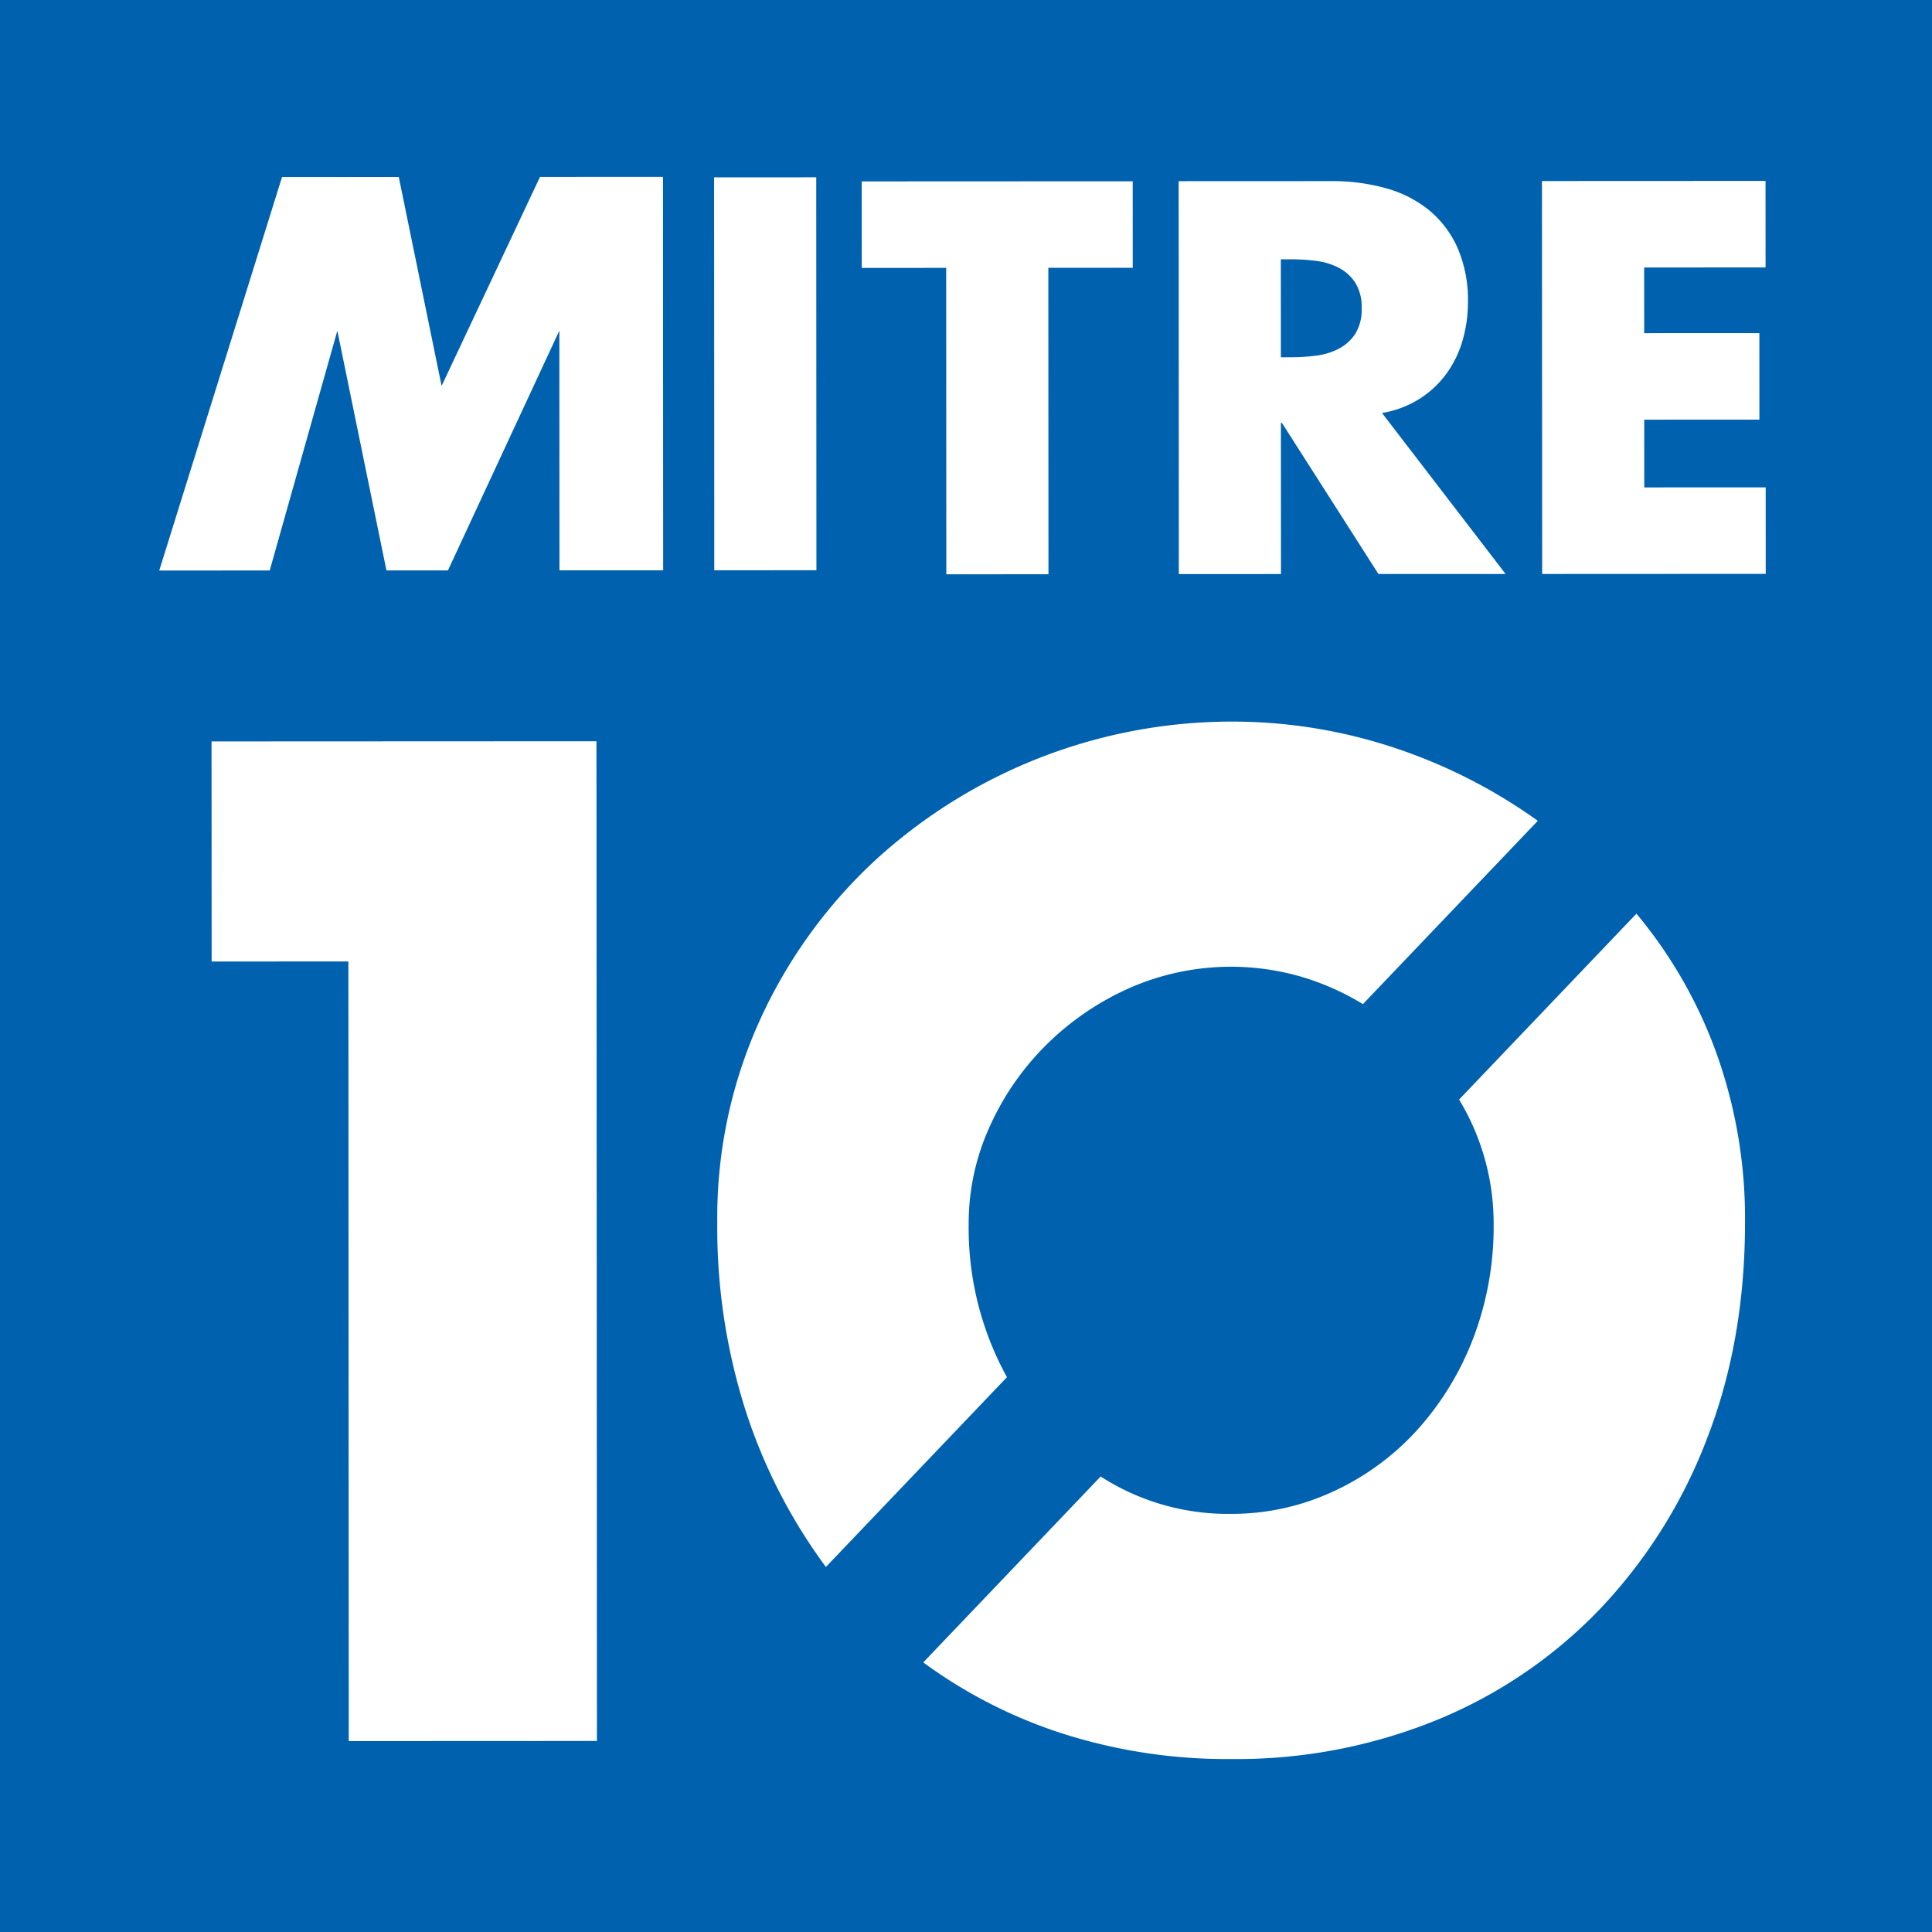
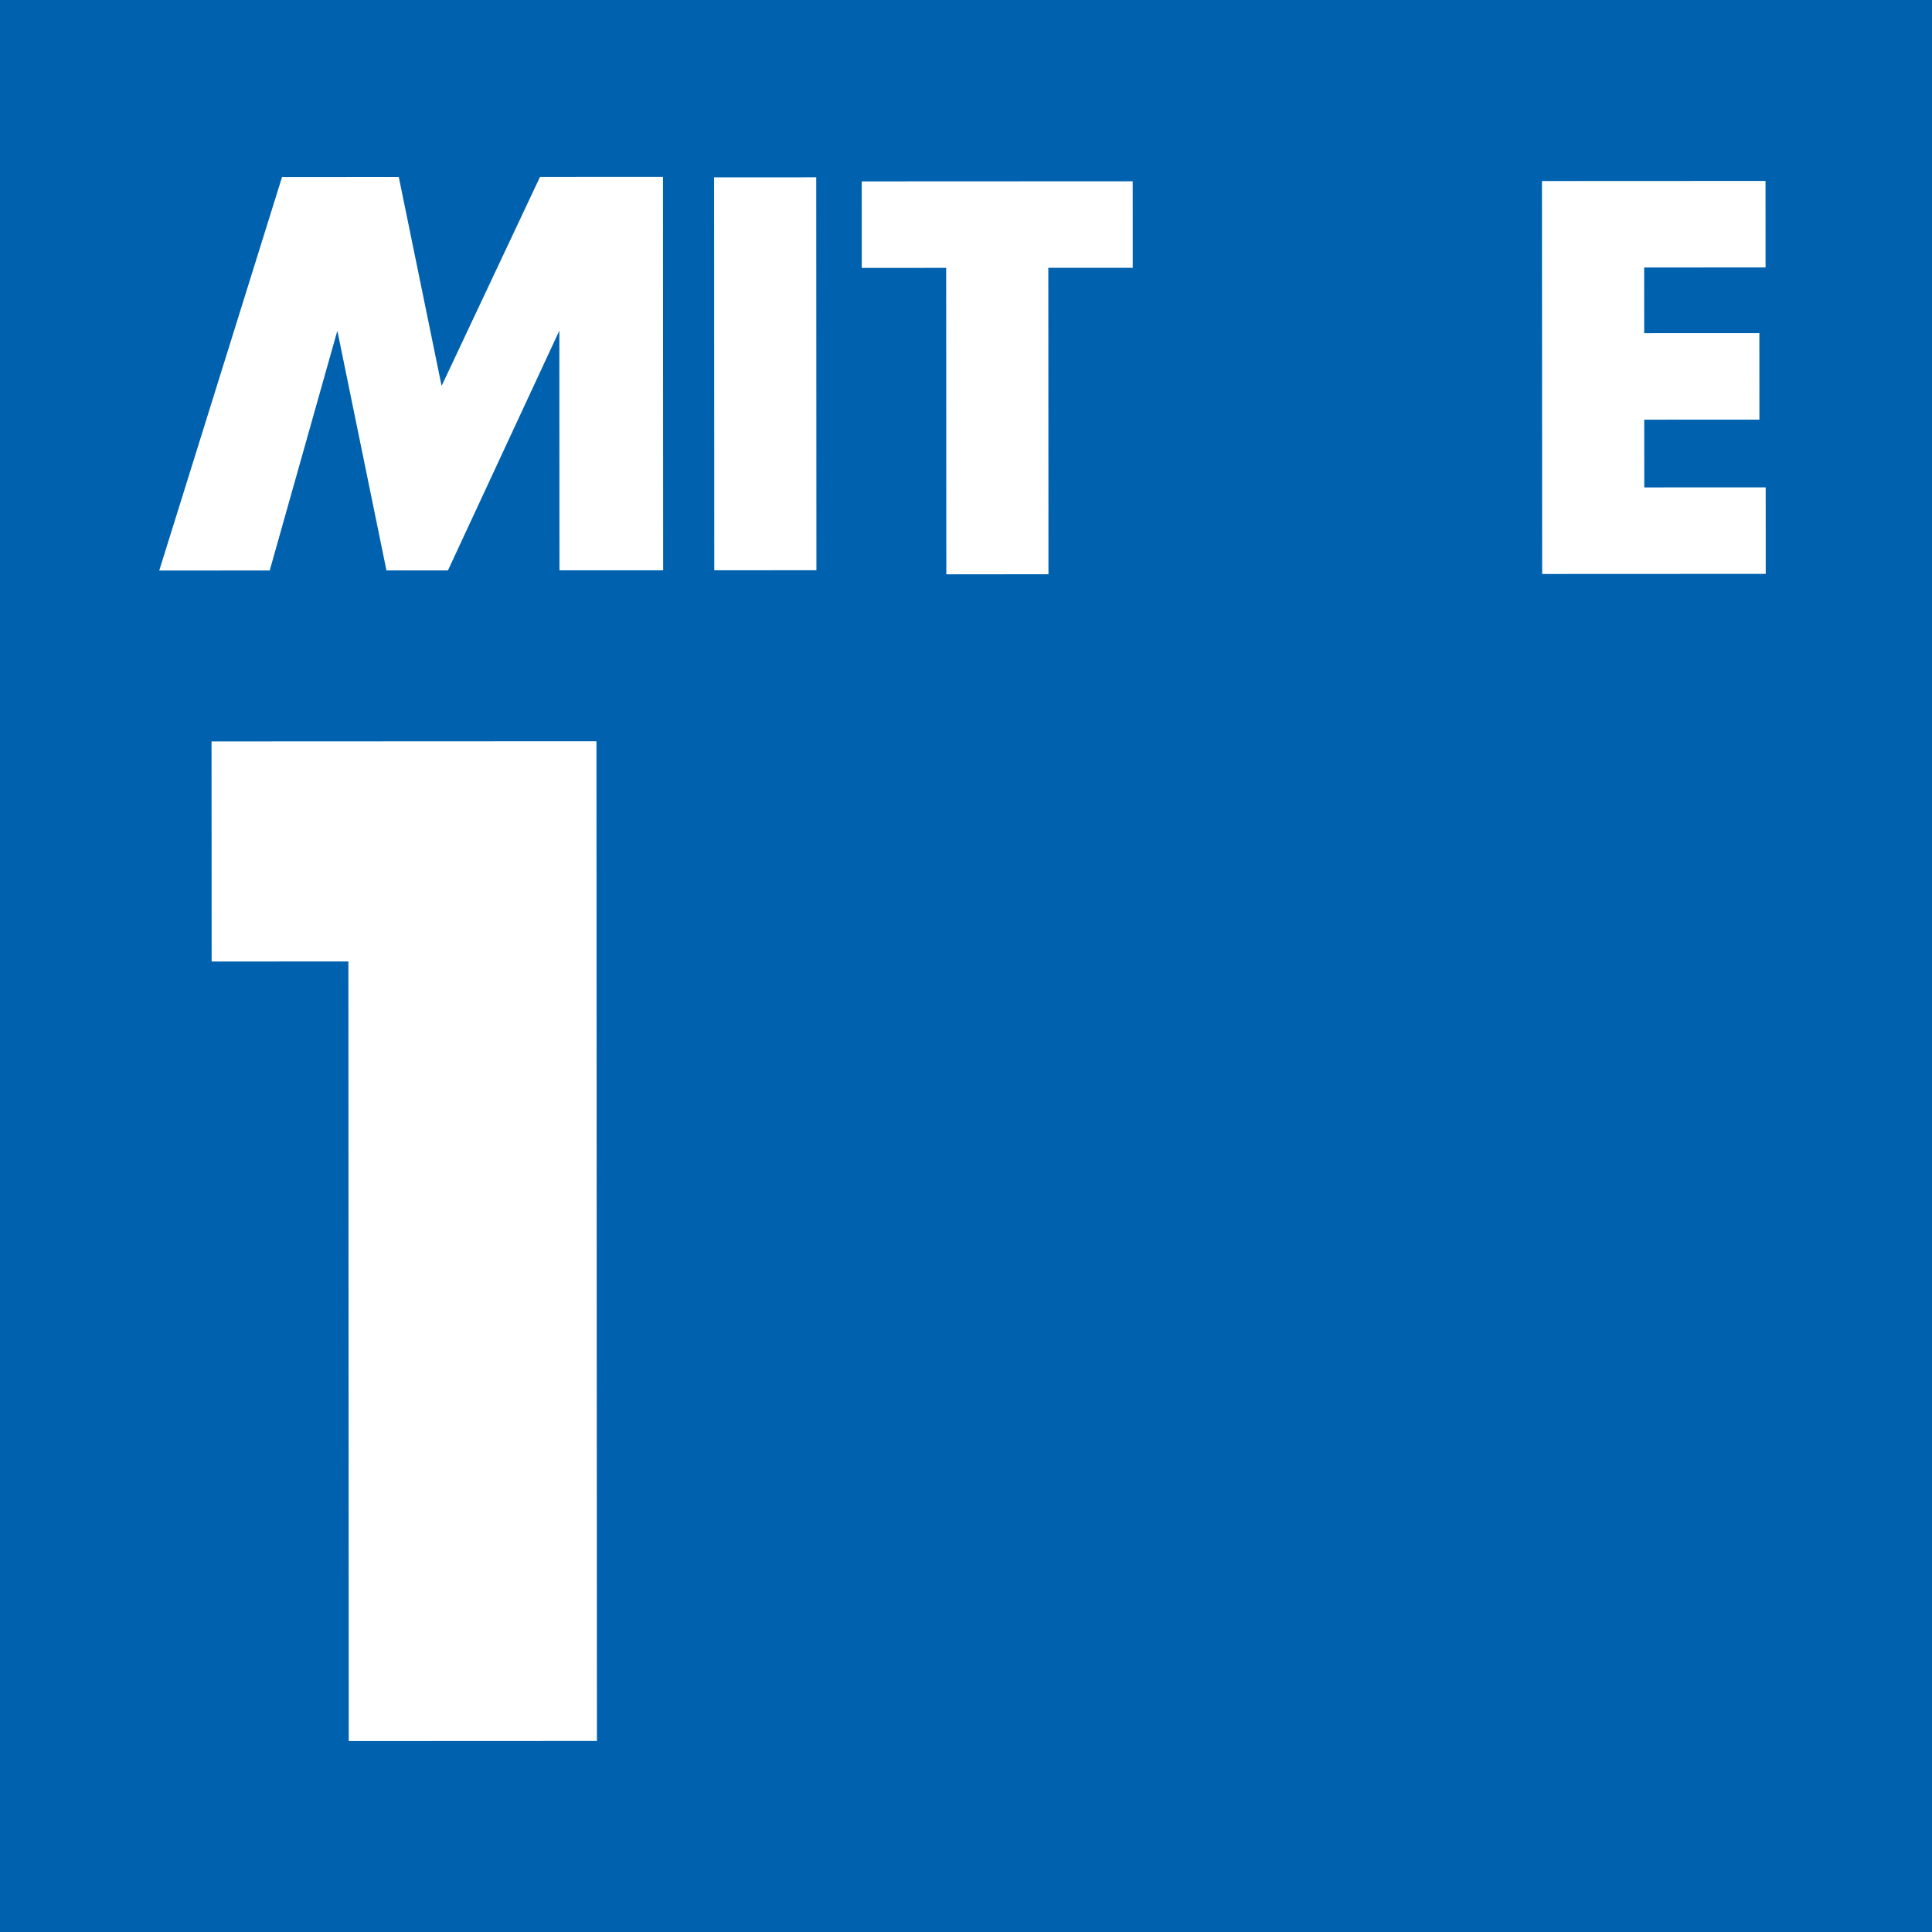
<svg xmlns="http://www.w3.org/2000/svg" width="413" height="413" viewBox="0 0 413 413">
  <g id="m10-mark" transform="translate(-861 -645)">
    <rect id="Rectangle_143" data-name="Rectangle 143" width="413" height="413" transform="translate(861 645)" fill="#0061af" />
    <g id="Group_38" data-name="Group 38" transform="translate(-35.633 -45.577)">
      <g id="Group_37" data-name="Group 37" transform="translate(930.633 726.577)">
        <path id="Path_1450" data-name="Path 1450" d="M24.815,1.421,49.762.985l9.911,44.5L79.943.459,106.225,0l1.468,84.082-22.163.387L84.637,33.24,61.7,84.886l-13.142.229L37.193,34.068,23.61,85.55,0,85.963Z" transform="matrix(1, 0.017, -0.017, 1, 1.5, 0)" fill="#fff" />
        <path id="Path_1451" data-name="Path 1451" d="M23.294,83.971l-21.828.381L0,.381,21.828,0Z" transform="matrix(1, 0.017, -0.017, 1, 118.658, 1.53)" fill="#fff" />
        <path id="Path_1452" data-name="Path 1452" d="M41.336,84.287l-21.829.381L18.364,19.183.323,19.5,0,1.011,57.912,0l.322,18.487L40.193,18.8Z" transform="matrix(1, 0.017, -0.017, 1, 150.226, 1.766)" fill="#fff" />
-         <path id="Path_1453" data-name="Path 1453" d="M71.294,83.33,44.12,83.8,22.953,51.867l-.223,0,.564,32.3-21.828.381L0,.577,32.631.008A42.68,42.68,0,0,1,44.24,1.31a25.287,25.287,0,0,1,9.325,4.516,21.949,21.949,0,0,1,6.266,7.967,27.815,27.815,0,0,1,2.43,11.544,29.118,29.118,0,0,1-1.025,8.318,22.8,22.8,0,0,1-3.383,7.189,21.026,21.026,0,0,1-5.7,5.447A21.708,21.708,0,0,1,44.3,49.379ZM22.485,37.839,24.6,37.8a43.019,43.019,0,0,0,5.339-.427,14.435,14.435,0,0,0,4.82-1.532,9.439,9.439,0,0,0,3.508-3.236,9.708,9.708,0,0,0,1.3-5.537,9.717,9.717,0,0,0-1.489-5.489,9.466,9.466,0,0,0-3.619-3.112,14.5,14.5,0,0,0-4.869-1.363,43.177,43.177,0,0,0-5.352-.241L22.12,16.9Z" transform="matrix(1, 0.017, -0.017, 1, 217.968, 2.152)" fill="#fff" />
        <path id="Path_1454" data-name="Path 1454" d="M22.151,18.94,22.4,32.973l24.612-.43.323,18.487-24.613.43.253,14.478,25.949-.453.323,18.487-47.777.834L0,.834,47.777,0,48.1,18.487Z" transform="matrix(1, 0.017, -0.017, 1, 295.637, 1.865)" fill="#fff" />
      </g>
      <g id="Group_36" data-name="Group 36" transform="matrix(1, 0.017, -0.017, 1, 941.989, 841.111)">
        <path id="Path_1438" data-name="Path 1438" d="M.821,48.472,0,1.436,82.261,0l3.73,213.644-53.037.926L30.045,47.962Z" transform="translate(0 6.523)" fill="#fff" />
-         <path id="Path_1439" data-name="Path 1439" d="M24.478,182.15a116.215,116.215,0,0,1-17.7-33.067,128.5,128.5,0,0,1-6.76-40.155A101.9,101.9,0,0,1,8.351,65.613,106.827,106.827,0,0,1,32.118,31.27,112.859,112.859,0,0,1,107.967.018a109.92,109.92,0,0,1,34.726,4.91,114.22,114.22,0,0,1,31.218,15.178L137.2,59.917a55.343,55.343,0,0,0-13.534-5.7,53.948,53.948,0,0,0-36.43,3.119A59.625,59.625,0,0,0,69.671,69.784,58.1,58.1,0,0,0,57.863,87.506a49.735,49.735,0,0,0-4.117,20.76,66.127,66.127,0,0,0,8.737,32.672ZM195.326,39.593a98.961,98.961,0,0,1,17.64,29.62,104.761,104.761,0,0,1,6.685,35.881q.442,25.375-7.355,46.47a109.292,109.292,0,0,1-22.147,36.66A101.573,101.573,0,0,1,155.8,212.545a113.4,113.4,0,0,1-43.963,9.18,115.536,115.536,0,0,1-35.91-4.752,104.14,104.14,0,0,1-30.289-14.781l37.229-40.371a50.3,50.3,0,0,0,28.054,7.51,51.387,51.387,0,0,0,21.513-5.065,55.5,55.5,0,0,0,17.682-13.273,62.455,62.455,0,0,0,11.772-19.79,66.867,66.867,0,0,0,4.044-24.9A51.009,51.009,0,0,0,158.1,79.963Z" transform="translate(109.81 0)" fill="#fff" />
      </g>
    </g>
  </g>
</svg>